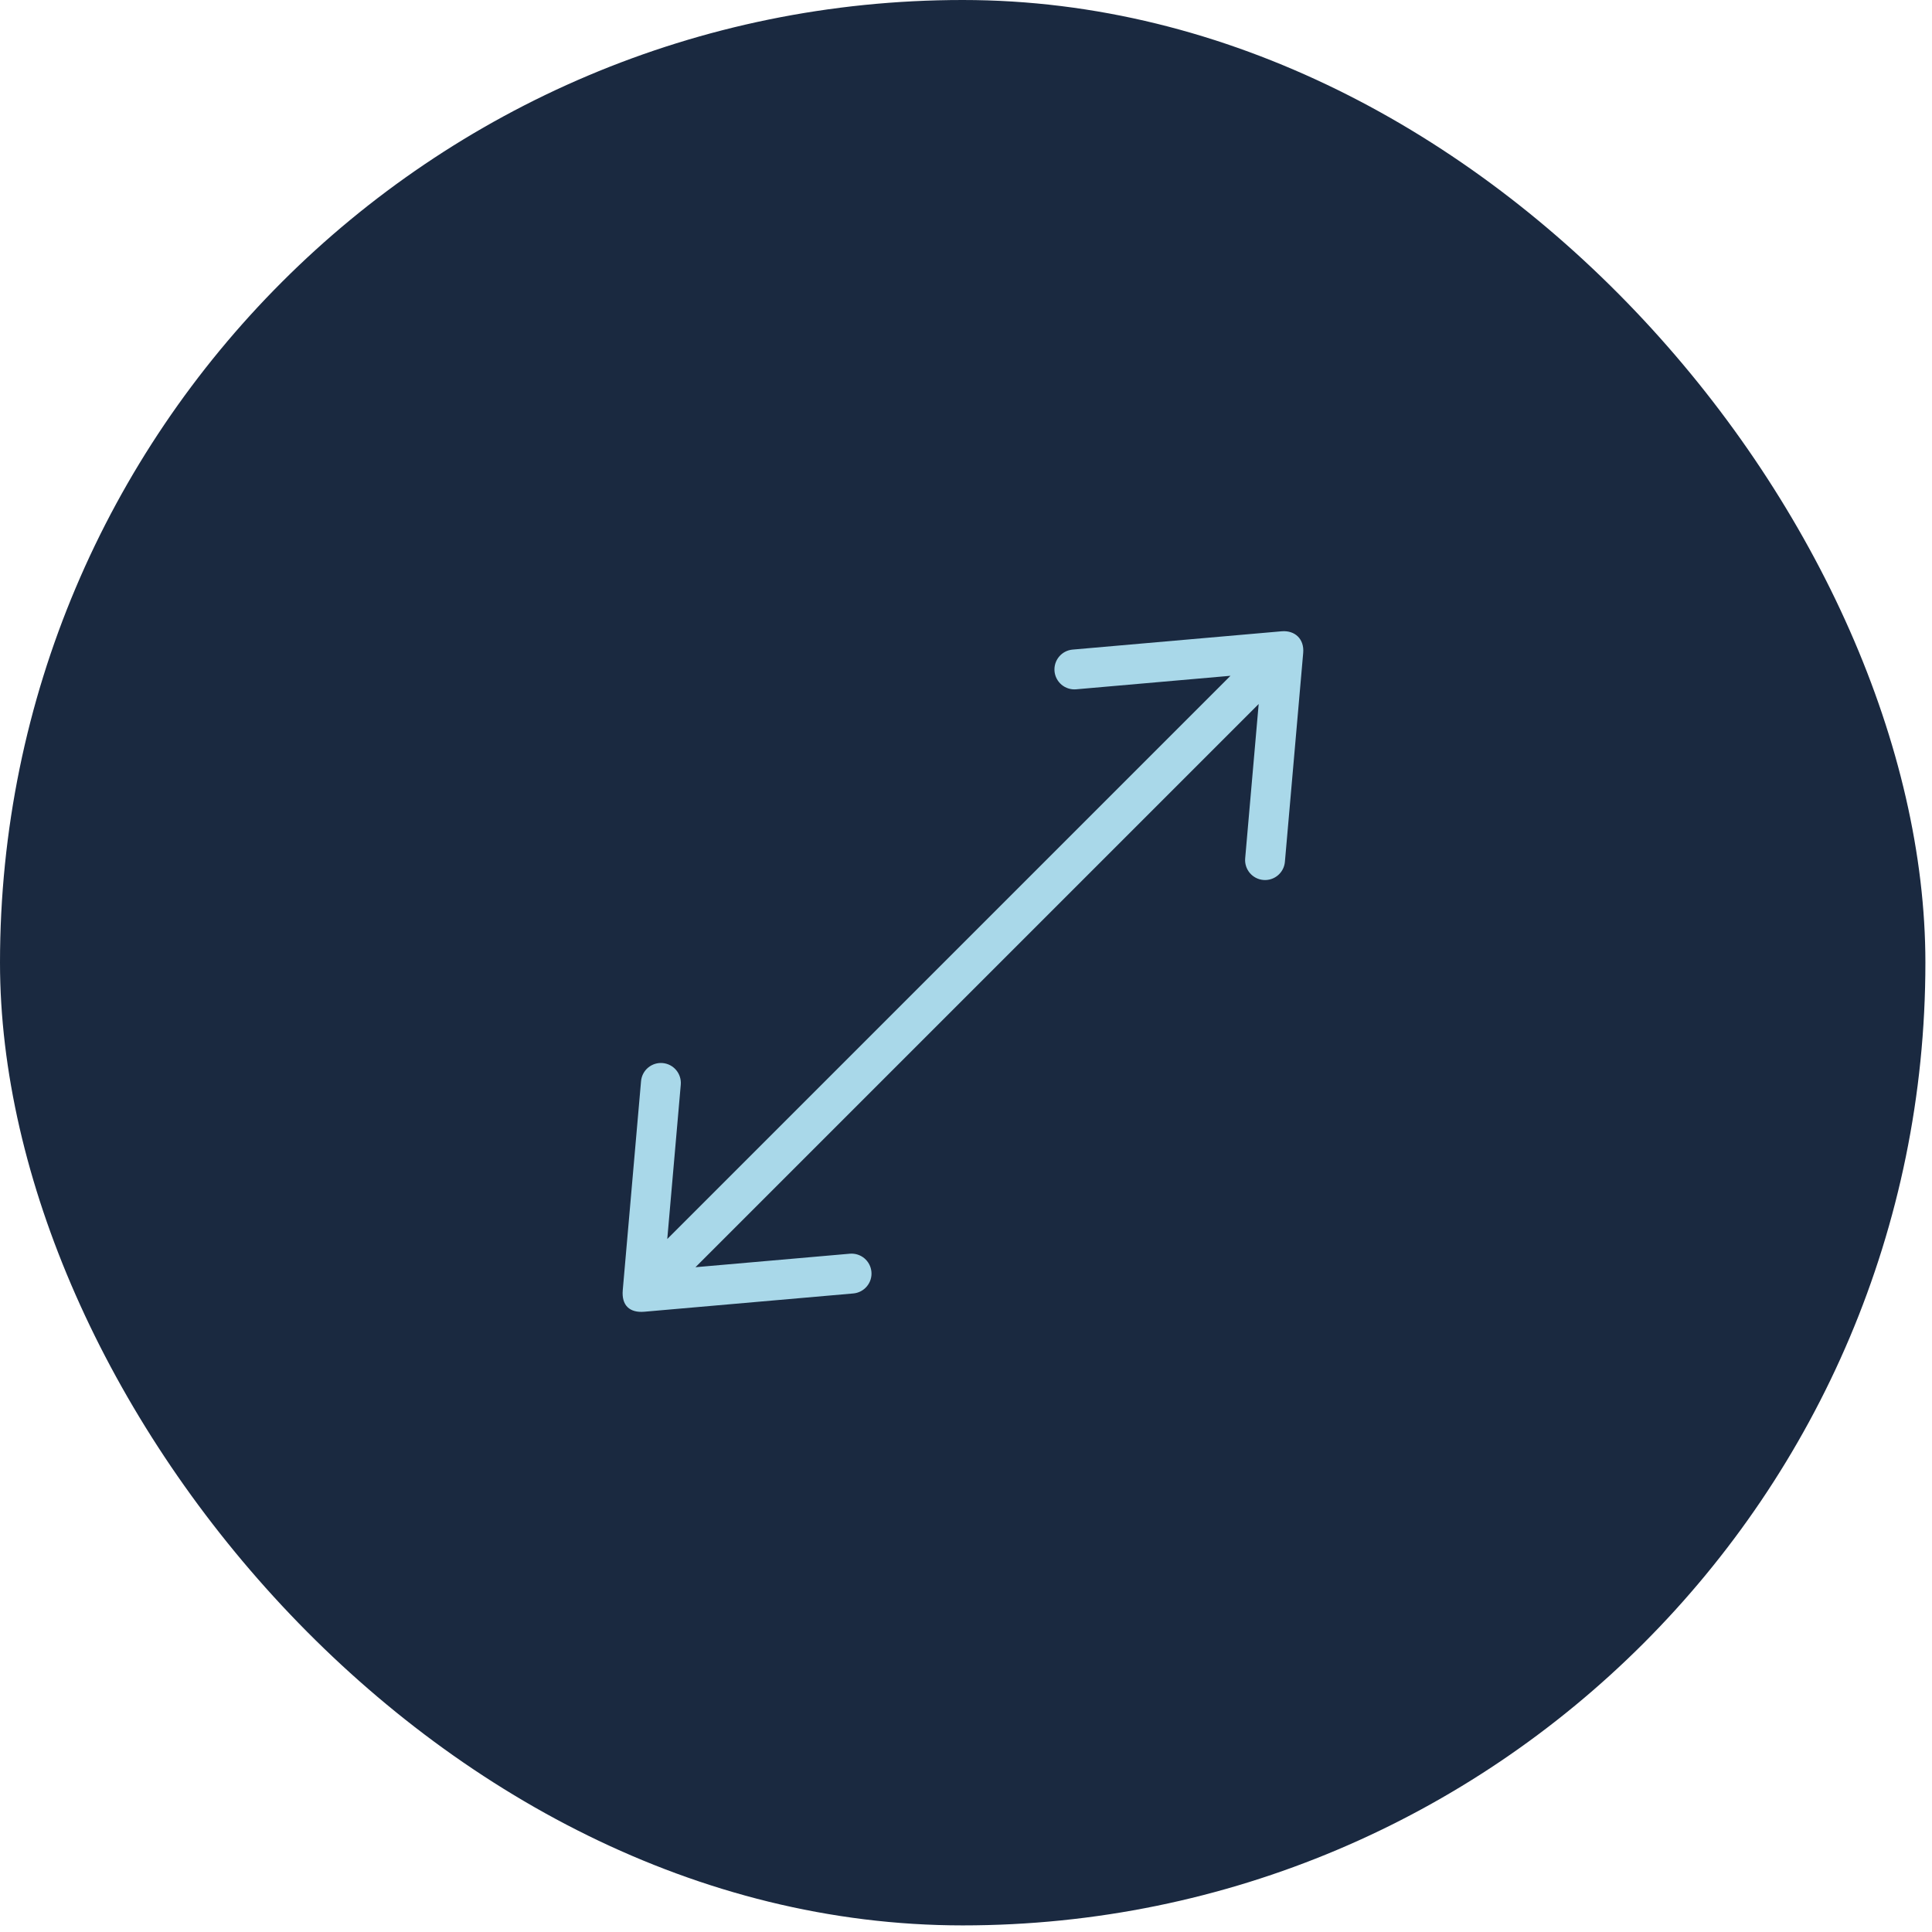
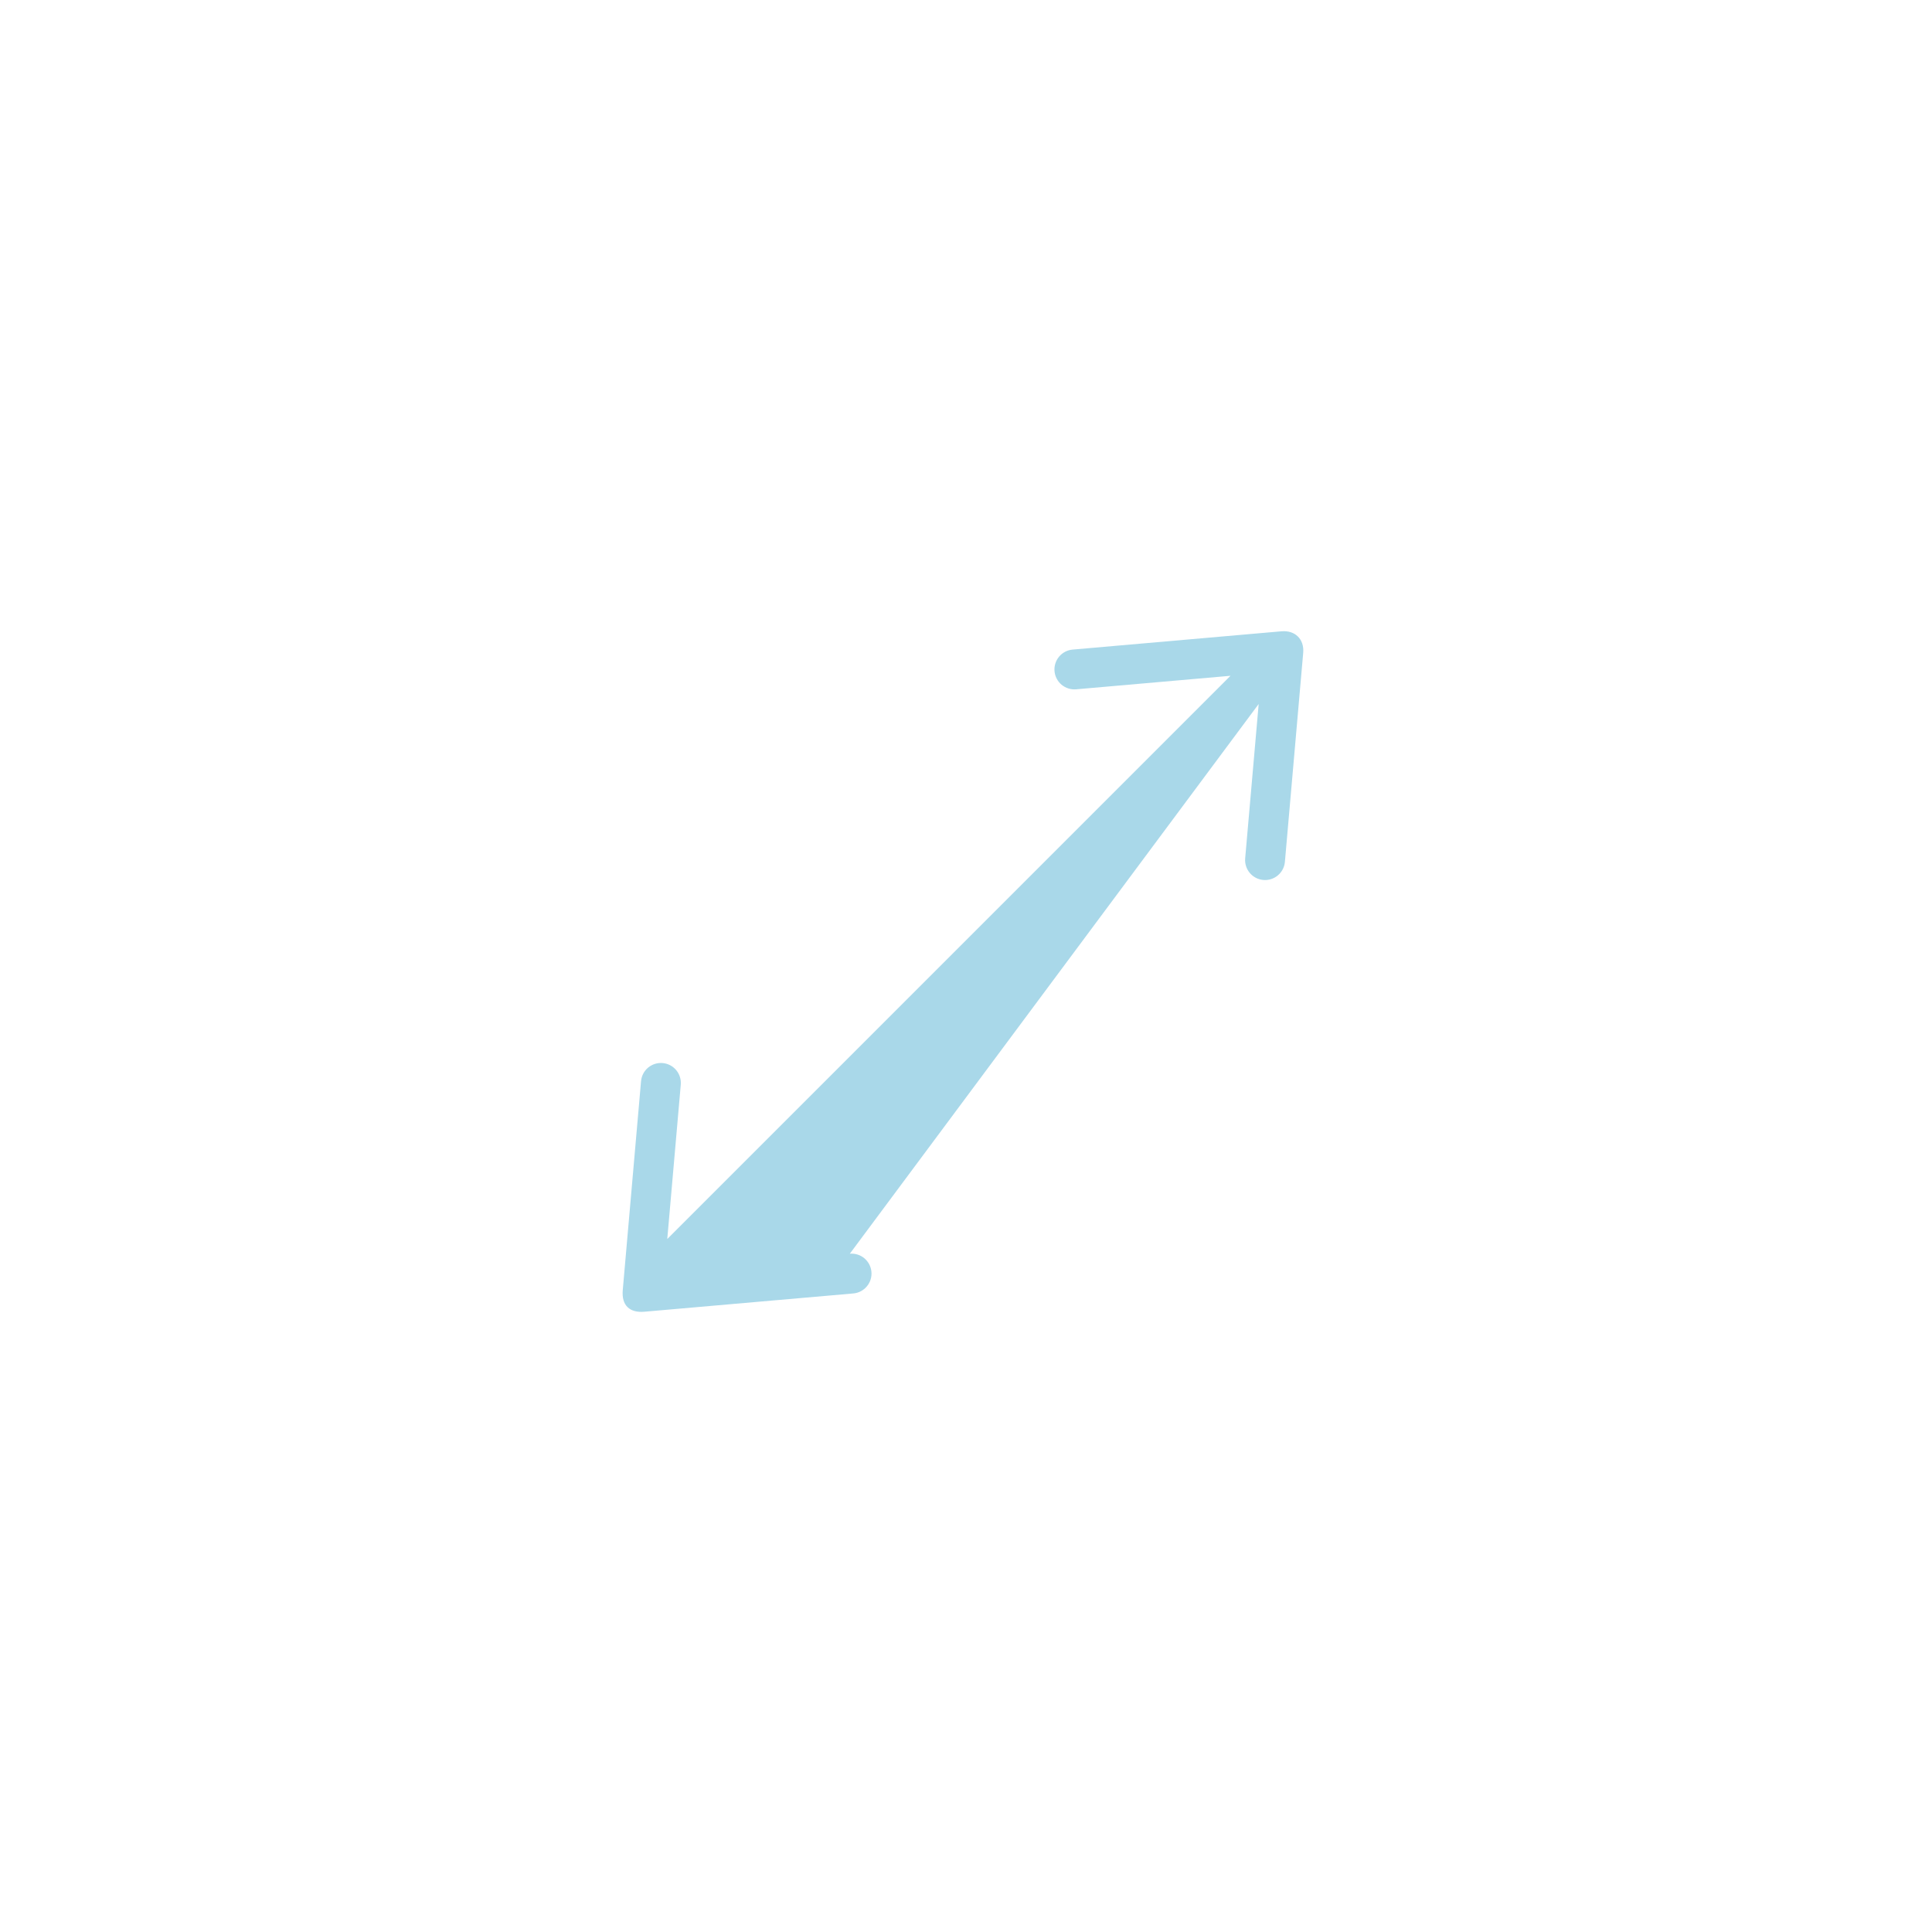
<svg xmlns="http://www.w3.org/2000/svg" width="98" height="98" viewBox="0 0 98 98" fill="none">
-   <rect width="97.665" height="97.665" rx="48.833" fill="#1A2940" />
-   <path d="M65.008 32.022L54.409 32.95C54.142 32.973 53.895 33.102 53.723 33.307C53.55 33.513 53.467 33.778 53.49 34.045C53.513 34.312 53.642 34.559 53.847 34.732C54.053 34.904 54.318 34.988 54.586 34.965L62.416 34.279L33.847 62.849L34.532 55.019C34.555 54.752 34.471 54.486 34.299 54.28C34.127 54.075 33.88 53.946 33.612 53.923C33.345 53.9 33.08 53.983 32.874 54.156C32.669 54.328 32.54 54.575 32.517 54.842L31.589 65.441C31.522 66.213 31.935 66.602 32.685 66.537L43.284 65.61C43.551 65.586 43.798 65.458 43.97 65.252C44.143 65.047 44.227 64.781 44.203 64.514C44.18 64.247 44.051 64 43.846 63.827C43.64 63.655 43.375 63.571 43.107 63.594L35.277 64.279L63.846 35.71L63.161 43.541C63.138 43.808 63.222 44.073 63.394 44.279C63.566 44.484 63.813 44.613 64.081 44.636C64.348 44.66 64.613 44.576 64.819 44.403C65.024 44.231 65.153 43.984 65.176 43.717L66.104 33.118C66.166 32.407 65.677 31.964 65.008 32.022V32.022Z" fill="#A9D8E9" />
+   <path d="M65.008 32.022L54.409 32.95C54.142 32.973 53.895 33.102 53.723 33.307C53.55 33.513 53.467 33.778 53.49 34.045C53.513 34.312 53.642 34.559 53.847 34.732C54.053 34.904 54.318 34.988 54.586 34.965L62.416 34.279L33.847 62.849L34.532 55.019C34.555 54.752 34.471 54.486 34.299 54.28C34.127 54.075 33.88 53.946 33.612 53.923C33.345 53.9 33.08 53.983 32.874 54.156C32.669 54.328 32.54 54.575 32.517 54.842L31.589 65.441C31.522 66.213 31.935 66.602 32.685 66.537L43.284 65.61C43.551 65.586 43.798 65.458 43.97 65.252C44.143 65.047 44.227 64.781 44.203 64.514C44.18 64.247 44.051 64 43.846 63.827C43.64 63.655 43.375 63.571 43.107 63.594L63.846 35.71L63.161 43.541C63.138 43.808 63.222 44.073 63.394 44.279C63.566 44.484 63.813 44.613 64.081 44.636C64.348 44.66 64.613 44.576 64.819 44.403C65.024 44.231 65.153 43.984 65.176 43.717L66.104 33.118C66.166 32.407 65.677 31.964 65.008 32.022V32.022Z" fill="#A9D8E9" />
</svg>